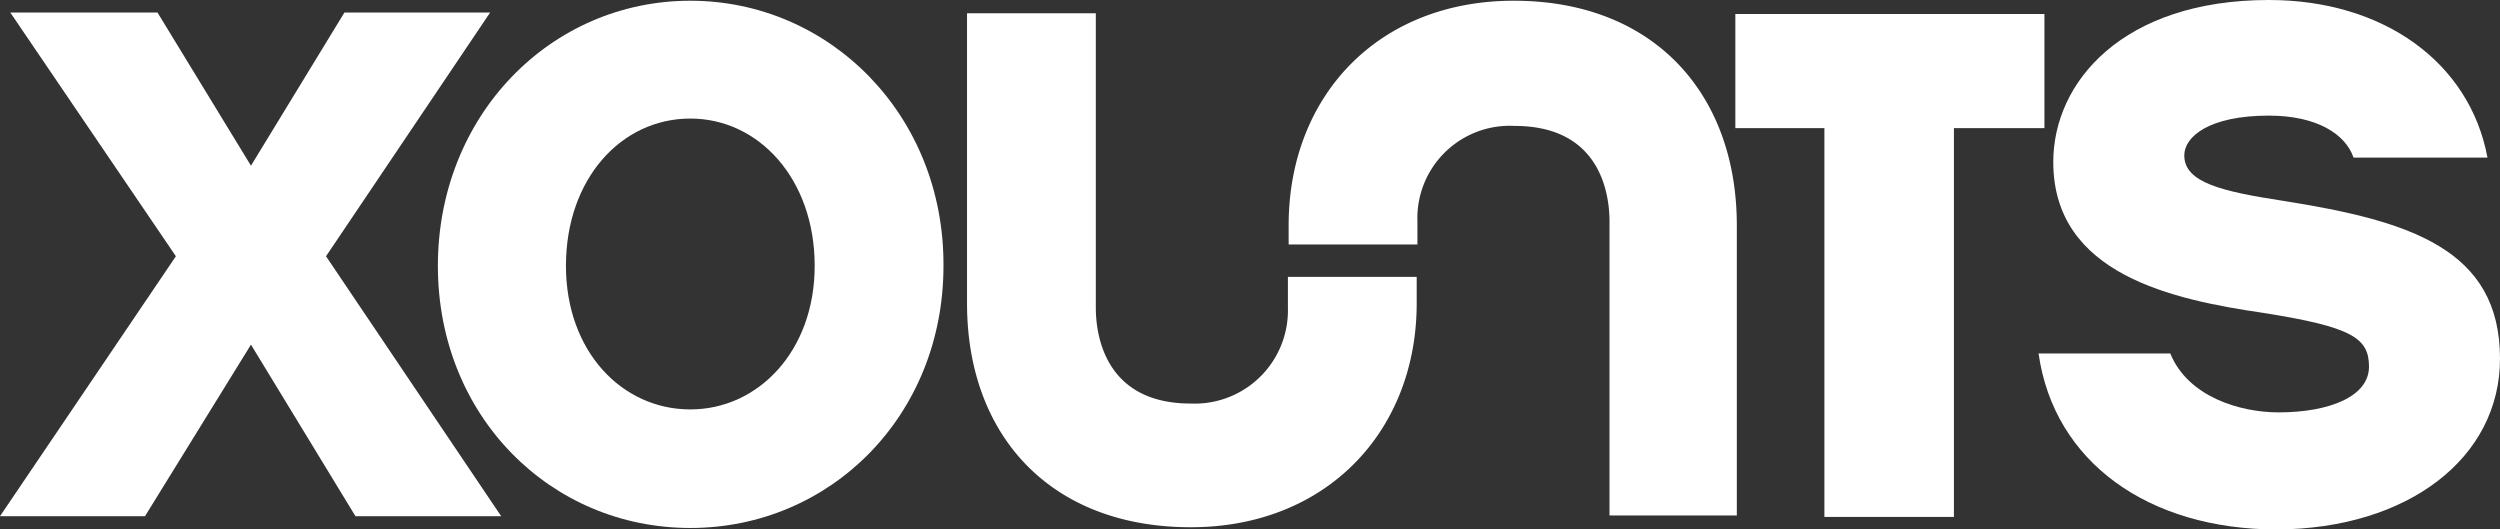
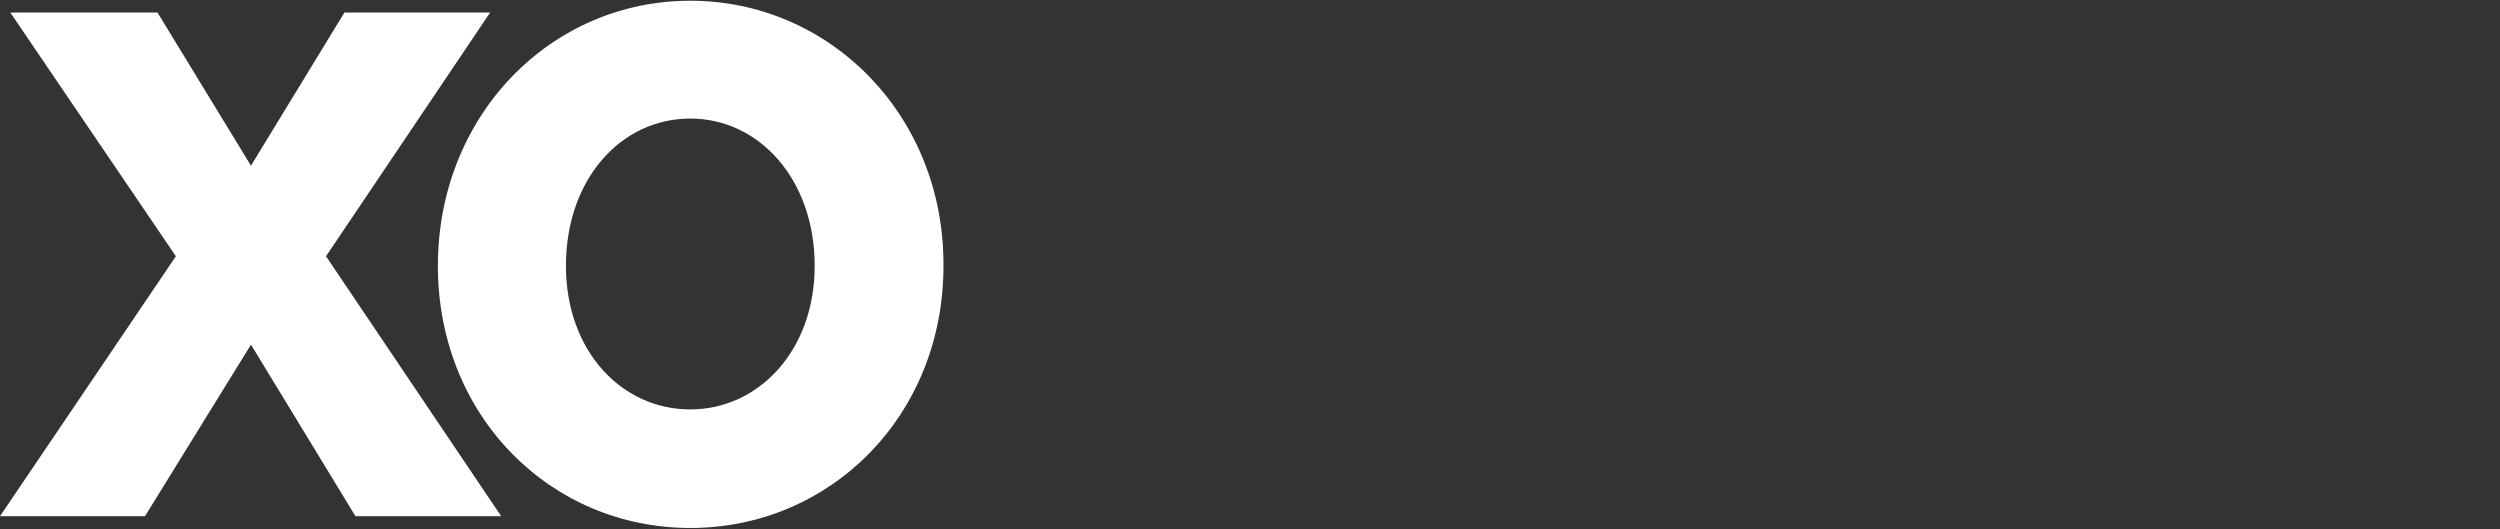
<svg xmlns="http://www.w3.org/2000/svg" id="Ebene_1" data-name="Ebene 1" width="169.898" height="35.981" viewBox="0 0 169.898 35.981">
  <rect x="0" y="0" width="169.898" height="35.981" fill="#333333" stroke="none" />
  <defs>
    <style>.cls-1{fill:#fff;fill-rule:evenodd;}</style>
  </defs>
  <path class="cls-1" d="M46.913.05C37.41.05,29.758,7.857,29.758,18.066S37.41,35.881,46.913,35.881s17.205-7.607,17.205-17.815C64.168,7.807,56.366.05,46.913.05Zm0,27.774c-4.651,0-8.452-3.953-8.452-9.758,0-5.905,3.751-10.009,8.452-10.009,4.651,0,8.452,4.104,8.452,10.009C55.365,23.871,51.514,27.824,46.913,27.824Z" />
-   <path class="cls-1" d="M96.277,20.618V18.816H87.525v2.102a6.334,6.334,0,0,1-6.154,6.509q-.224.006-.448-.003c-5.802,0-6.452-4.604-6.452-6.506V.901H65.719v19.717c0,8.958,5.652,15.213,15.204,15.213C90.175,35.831,96.277,29.275,96.277,20.618Z" />
-   <path class="cls-1" d="M87.575,15.313v1.301h8.752V15.063a6.278,6.278,0,0,1,6.037-6.51q.282-.011.565.004c5.801,0,6.452,4.554,6.452,6.506V35.03h8.652V15.313C118.033,6.356,112.381.05,102.879.05,93.626.05,87.575,6.556,87.575,15.313Z" />
-   <path class="cls-1" d="M132.787,35.13V8.708h6.152V.951H117.933V8.708h6.052V35.13Z" />
-   <path class="cls-1" d="M169.898,24.371c0-7.457-6.152-9.358-14.654-10.709-4.252-.65-6.802-1.251-6.802-3.103,0-1.251,1.65-2.702,5.751-2.702,3.251,0,5.202,1.251,5.752,2.853h9.102C167.847,4.254,161.995,0,154.193,0c-9.903,0-14.654,5.555-14.654,11.01,0,7.657,8.152,9.358,14.304,10.259,6.002.951,7.152,1.701,7.152,3.653,0,2.002-2.651,3.103-6.152,3.103-2.6,0-6.151-1.051-7.352-4.003h-8.952c1.05,7.406,7.502,11.96,16.204,11.96C163.646,35.931,169.898,31.127,169.898,24.371Z" />
  <path class="cls-1" d="M34.06,35.081,22.156,17.415,33.309.851H23.407L17.055,11.26,10.703.851H.7L11.953,17.415,0,35.081H9.853l7.202-11.66,7.102,11.66Z" />
</svg>